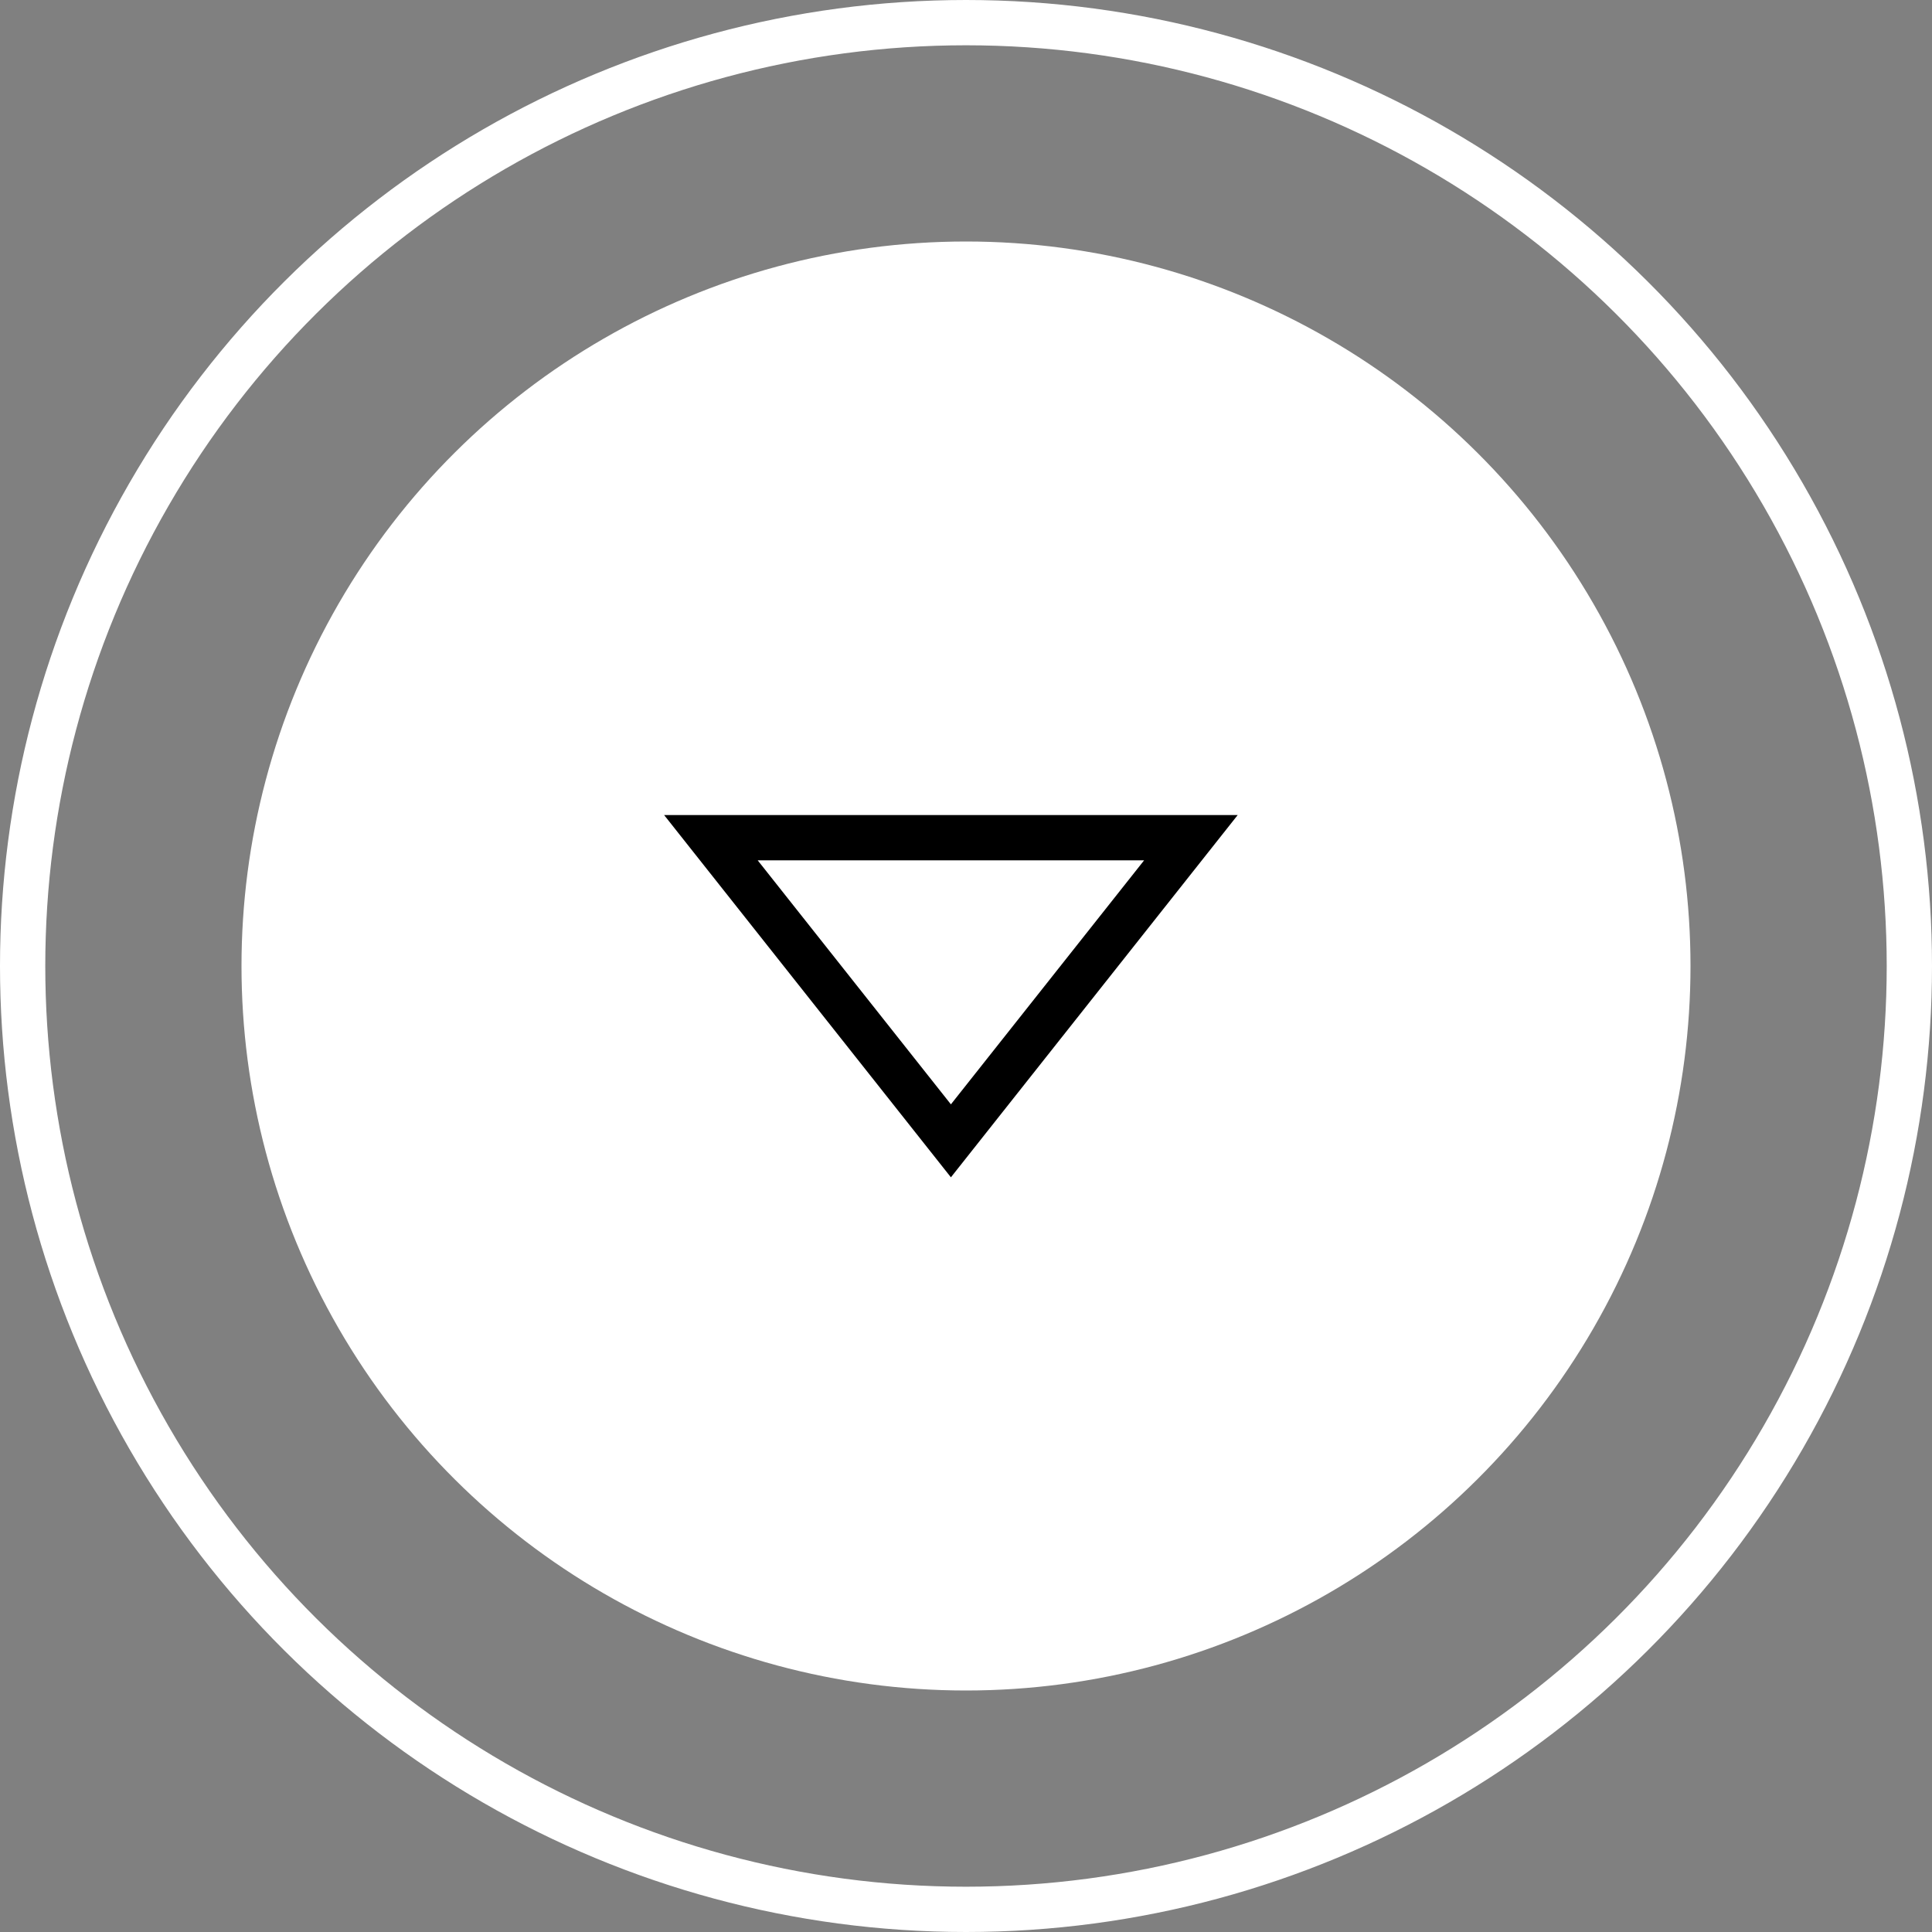
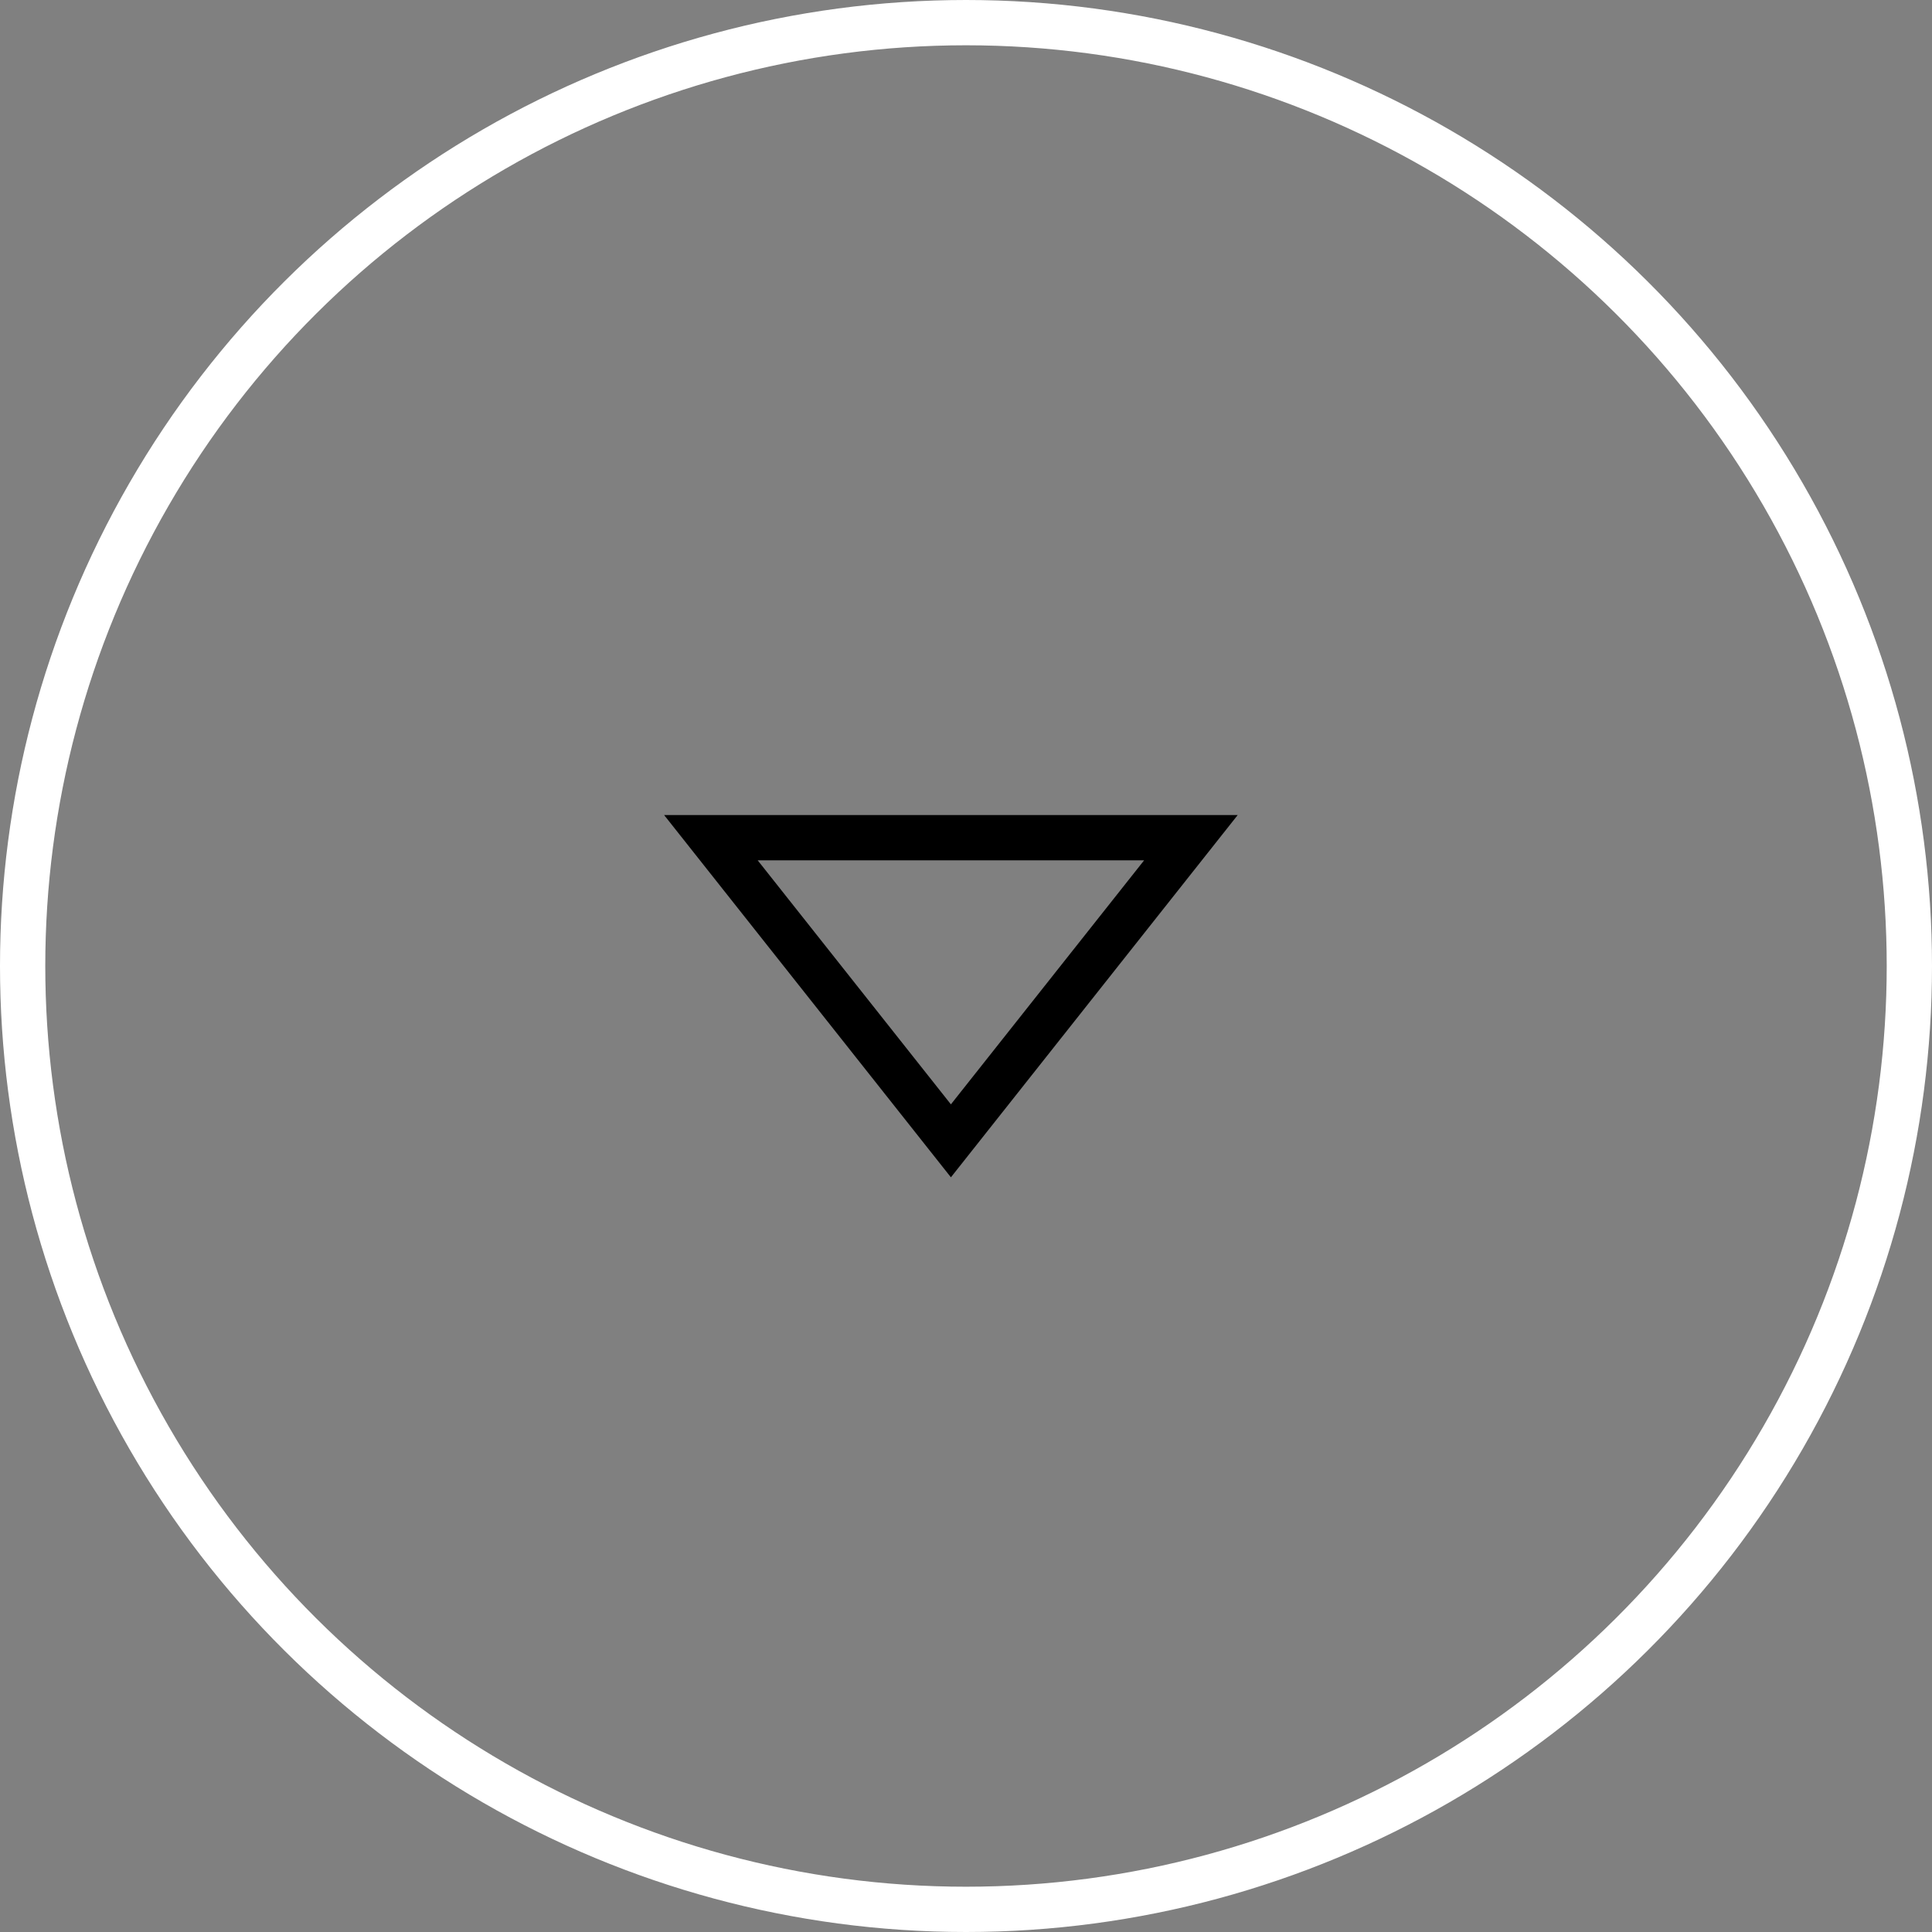
<svg xmlns="http://www.w3.org/2000/svg" width="64" height="64">
  <rect width="100%" height="100%" fill="#808080" stroke="none" />
  <g transform="rotate(90 1286 735)">
-     <circle cx="24" cy="24" r="24" transform="translate(559 1965)" fill="#fff" />
    <g fill="none">
-       <path d="M590 1989.5l-12 9.5v-19z" />
+       <path d="M590 1989.5l-12 9.5z" />
      <path d="M587.583 1989.5l-8.083-6.4v12.8l8.083-6.4m2.417 0l-12 9.5v-19l12 9.5z" fill="#000" />
    </g>
    <g transform="translate(551 1957)" fill="none" stroke="#fff" stroke-width="1.5">
      <circle cx="32" cy="32" r="32" stroke="none" />
      <circle cx="32" cy="32" r="31.25" />
    </g>
  </g>
</svg>